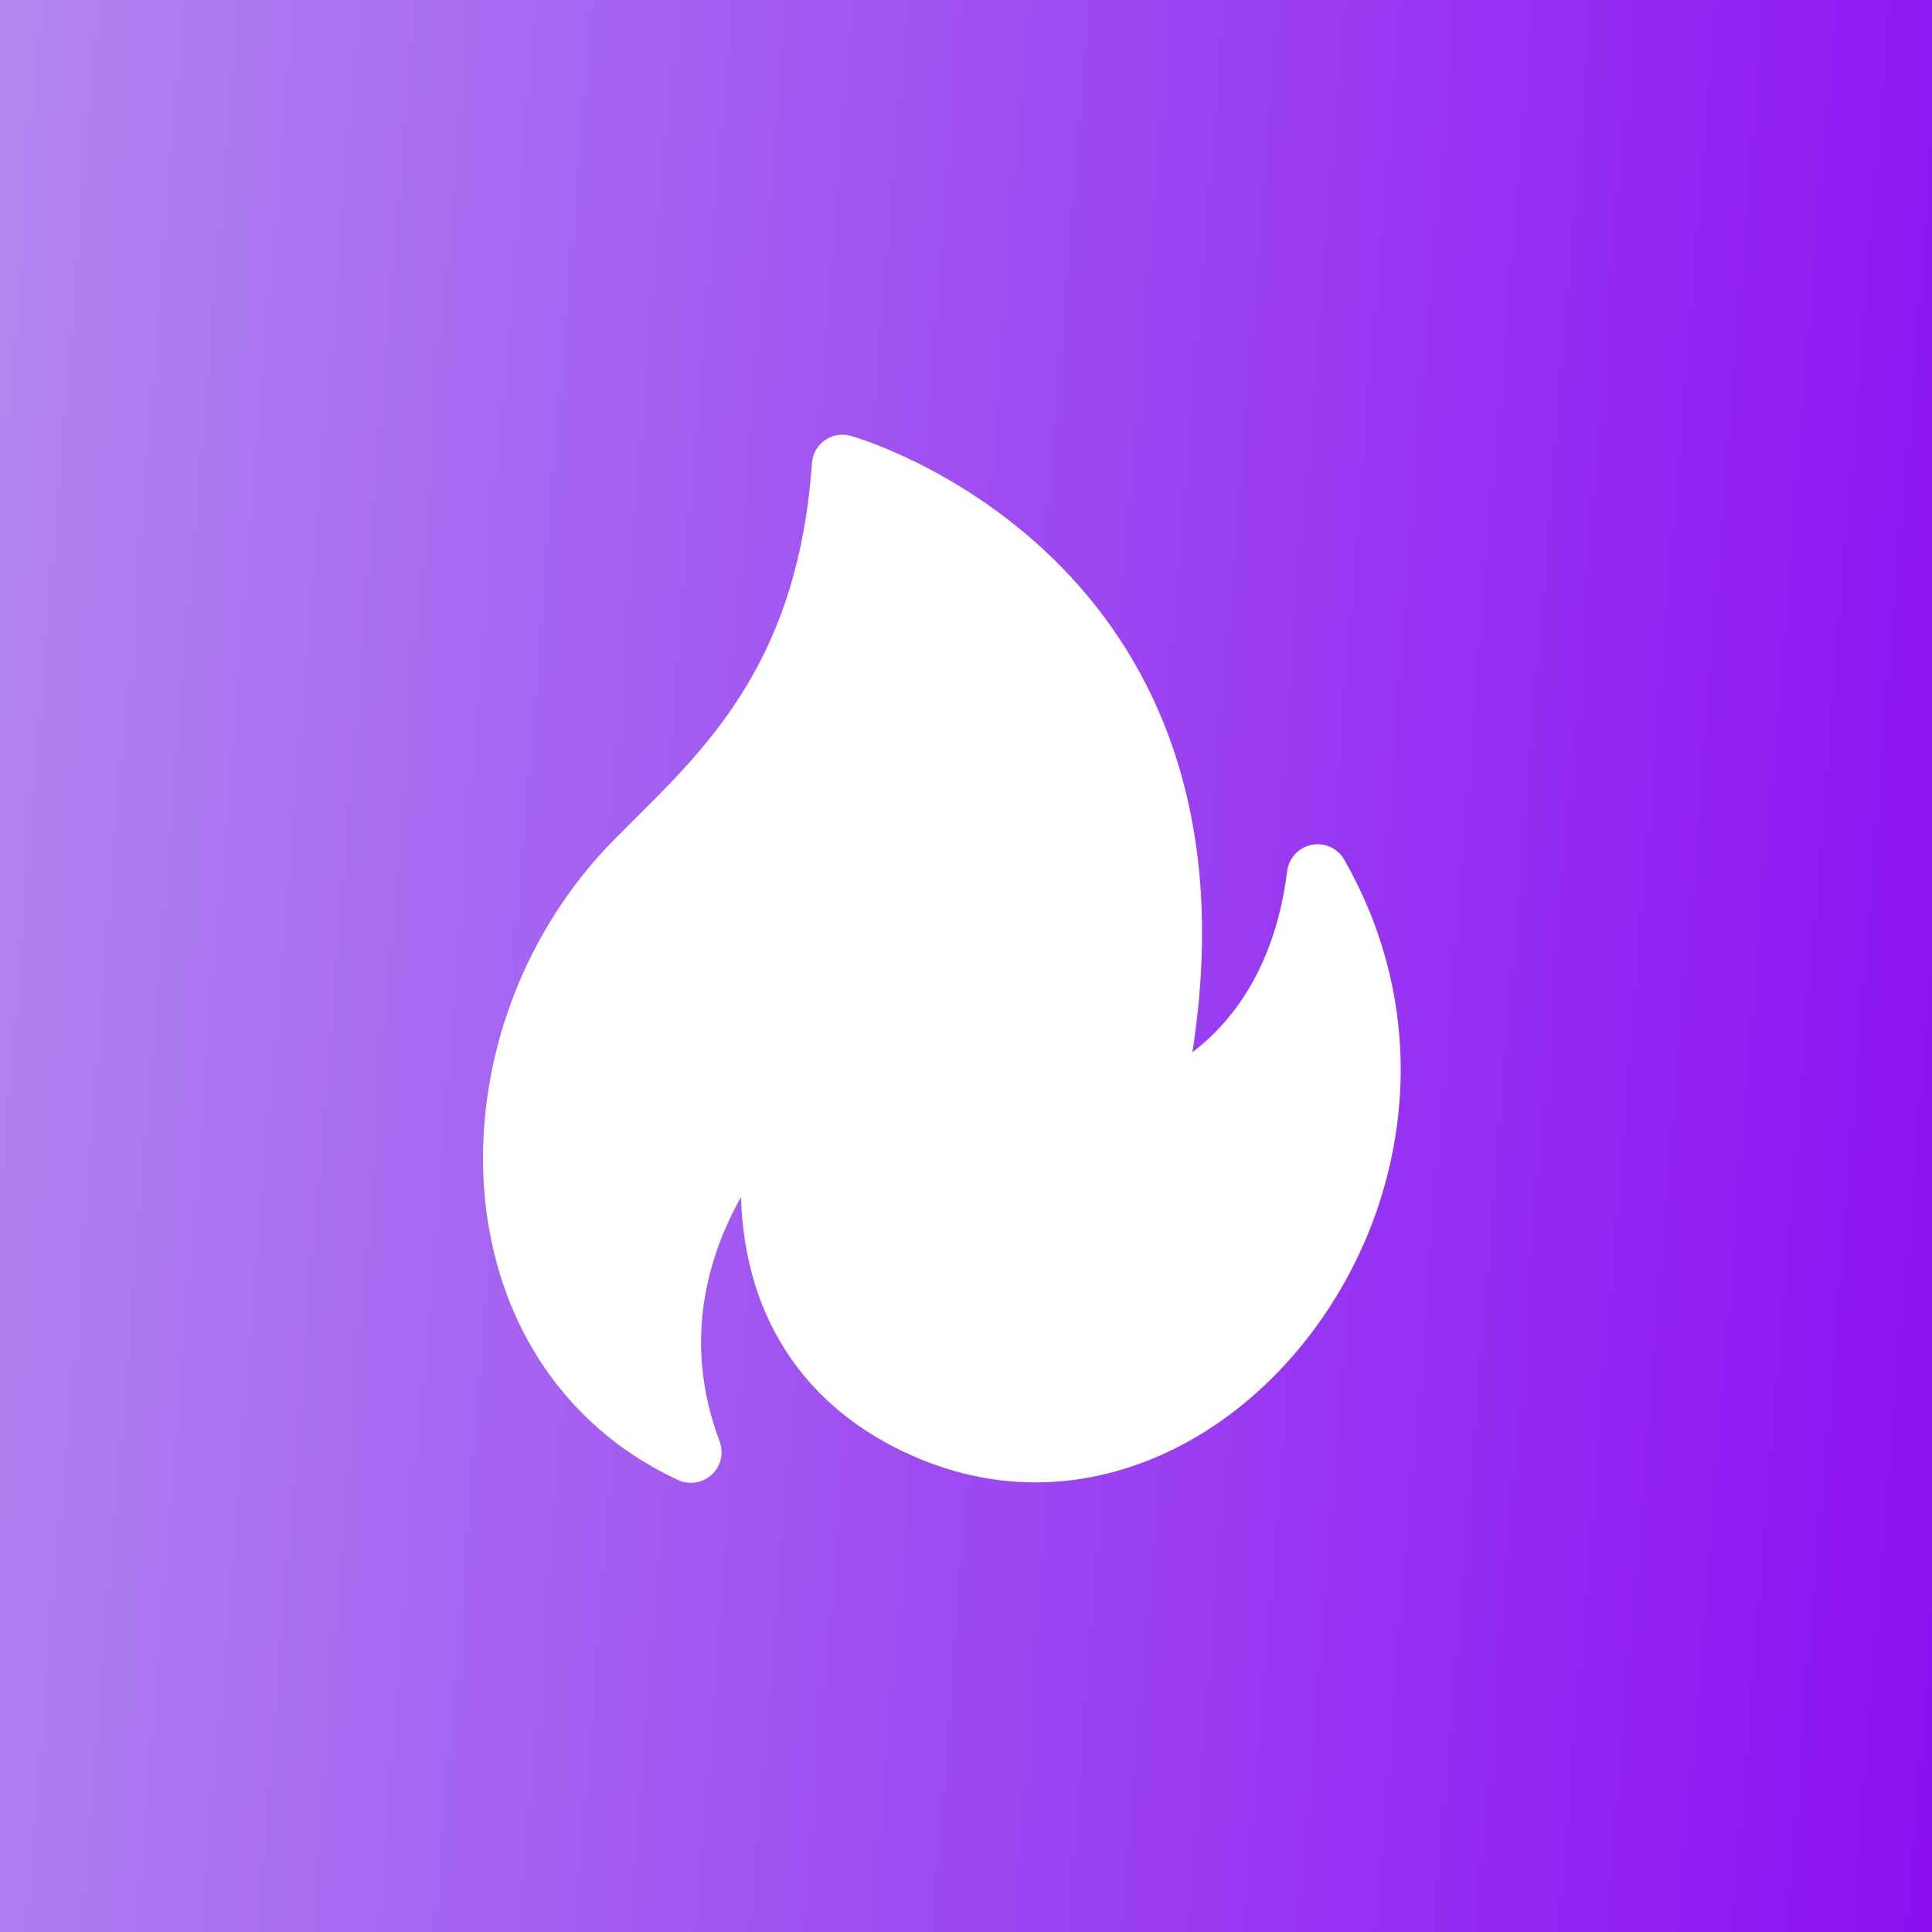
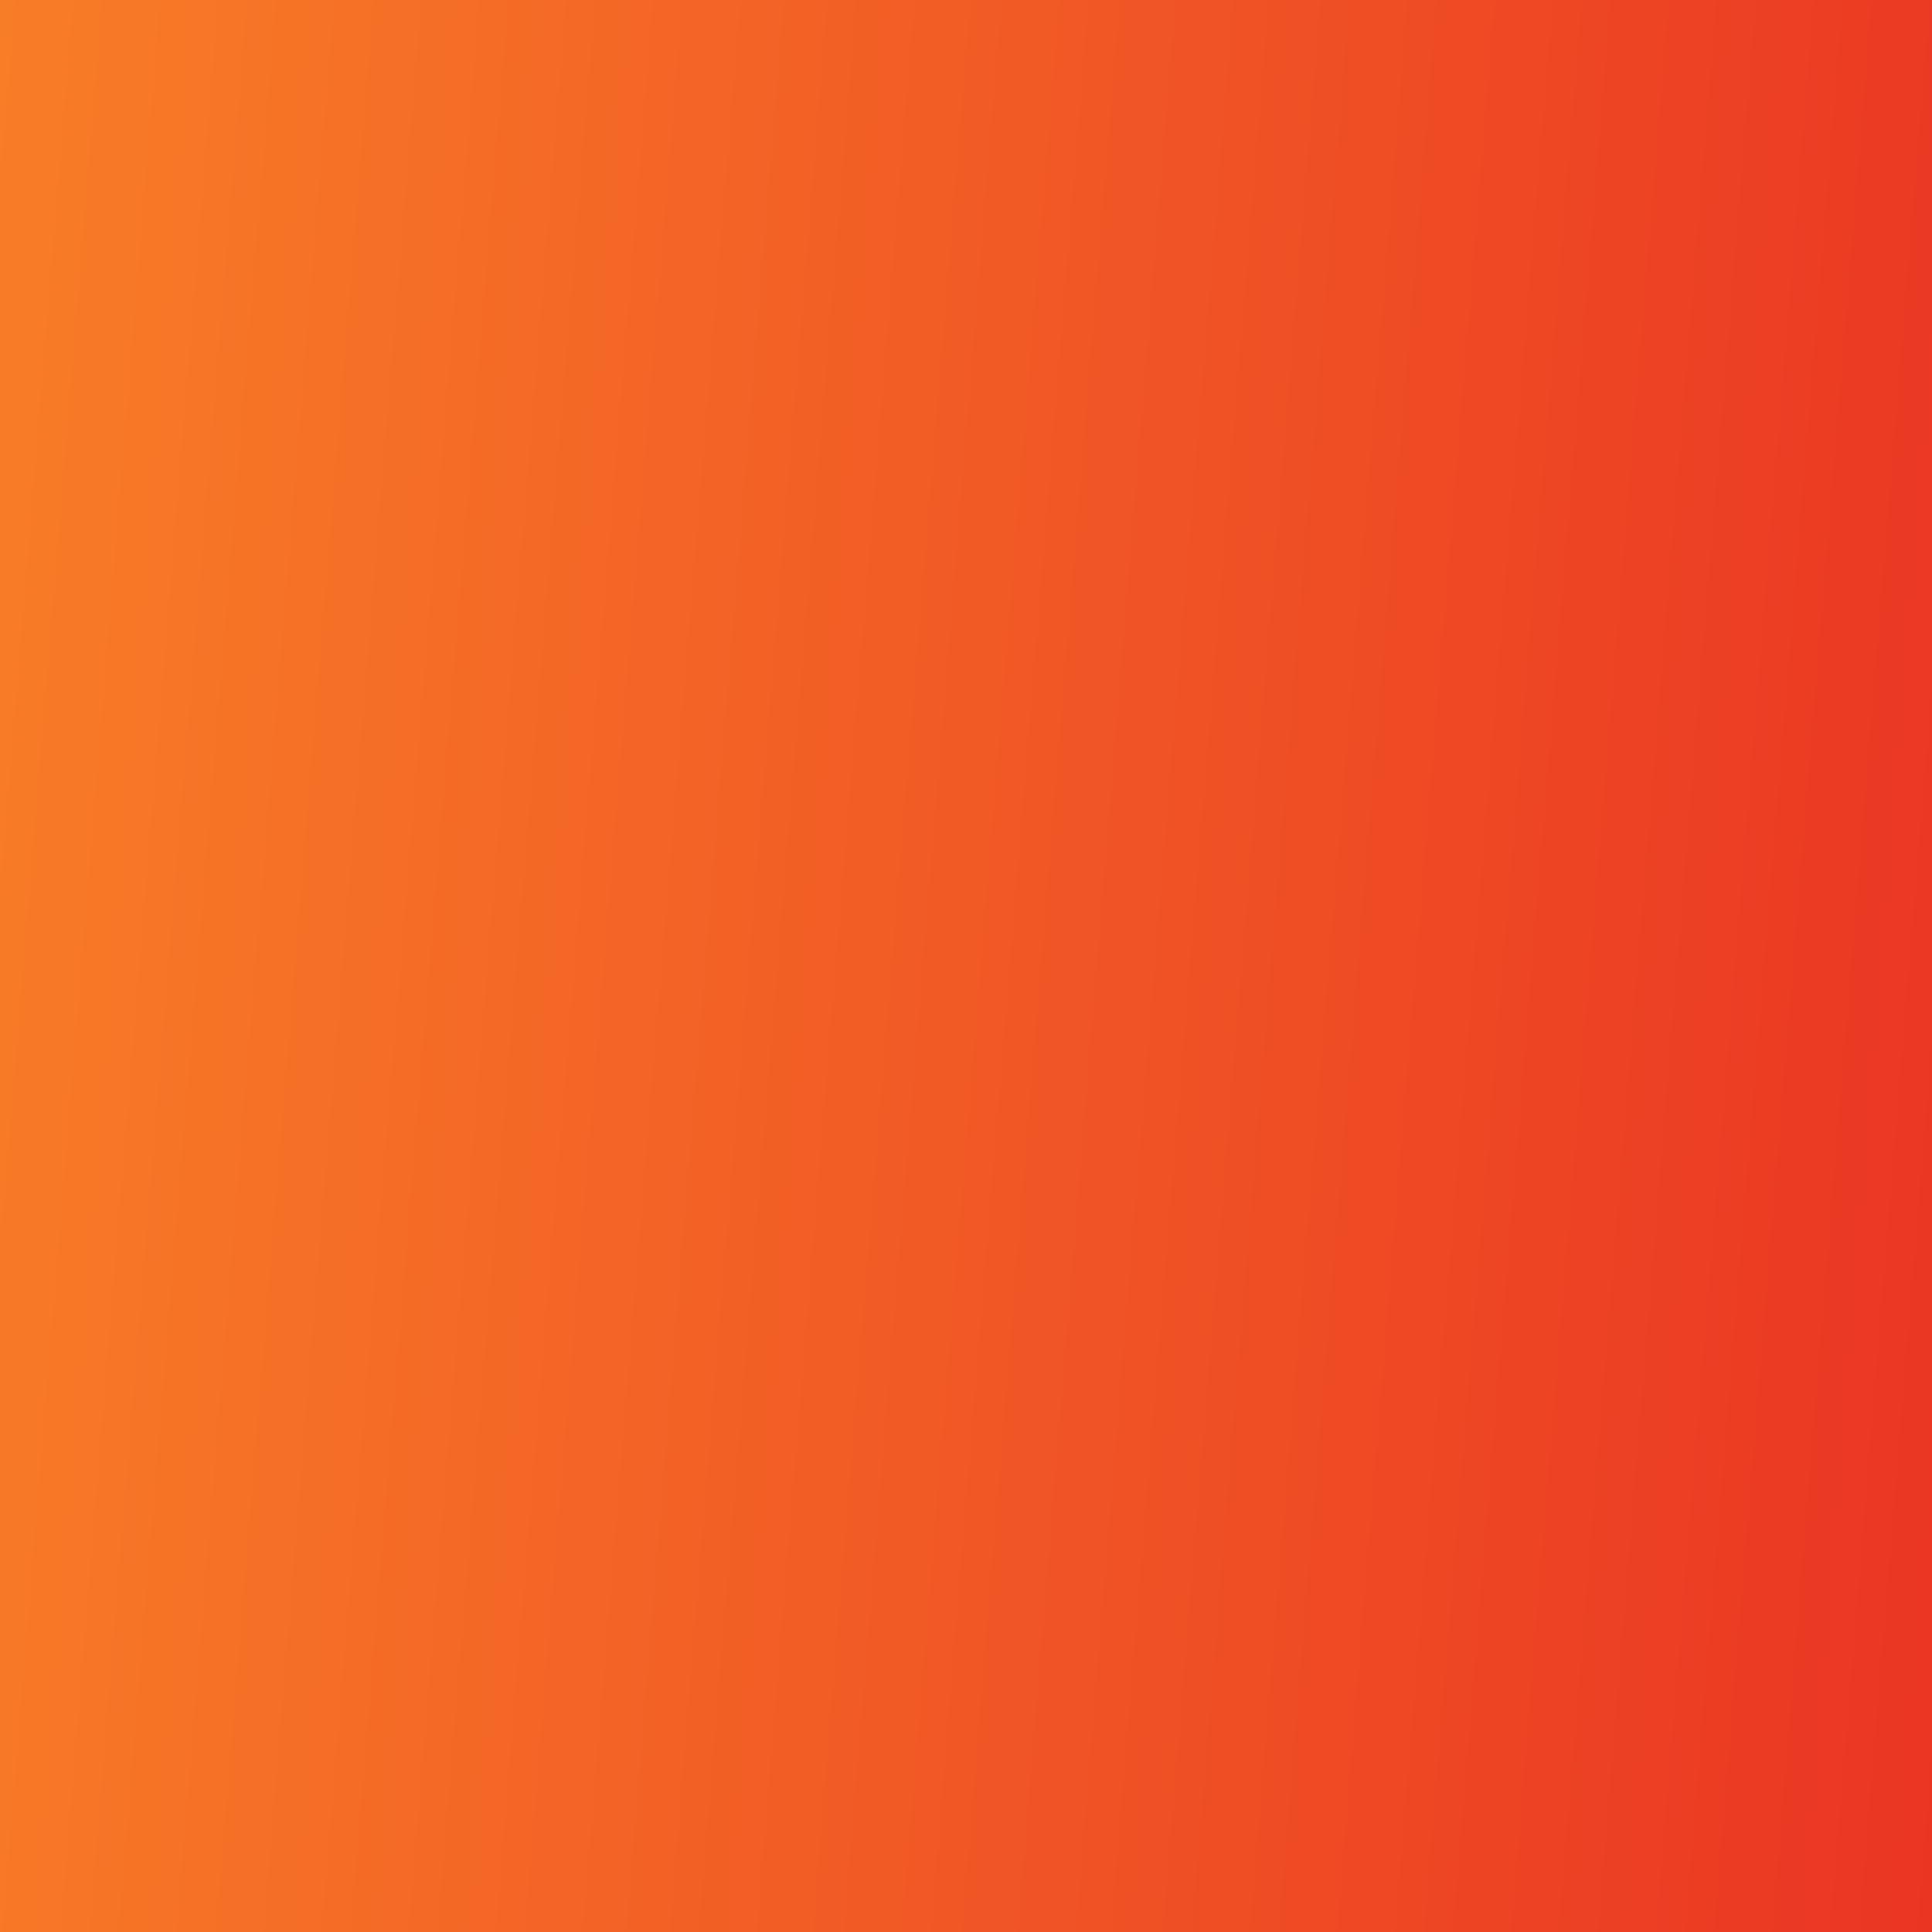
<svg xmlns="http://www.w3.org/2000/svg" width="40" height="40" viewBox="0 0 40 40" fill="none">
  <rect width="40" height="40" fill="#D9D9D9" />
  <rect width="40" height="40" fill="url(#paint0_linear_9613_36)" />
-   <rect width="40" height="40" fill="url(#paint1_linear_9613_36)" />
-   <path d="M17.664 9.038C18.314 9.236 26.235 11.858 24.687 21.787C25.45 21.207 26.392 20.092 26.649 18.038C26.692 17.689 27.009 17.441 27.358 17.483C27.573 17.509 27.75 17.641 27.843 17.82C29.272 20.335 29.277 23.054 28.404 25.34C28.042 26.288 27.525 27.164 26.894 27.923C26.258 28.687 25.511 29.326 24.689 29.795C23.058 30.728 21.137 31.006 19.227 30.278C18.285 29.919 17.119 29.252 16.305 28.022C15.764 27.204 15.384 26.148 15.341 24.786C14.666 25.986 14.116 27.766 14.899 29.842C15.022 30.17 14.857 30.536 14.528 30.66C14.363 30.722 14.188 30.71 14.039 30.642C13.284 30.291 12.638 29.837 12.098 29.303C10.909 28.129 10.239 26.584 10.053 24.936C9.871 23.315 10.159 21.591 10.884 20.03C11.331 19.068 11.943 18.166 12.714 17.386C12.851 17.247 12.996 17.103 13.142 16.958C14.745 15.363 16.528 13.587 16.81 9.593C16.833 9.243 17.135 8.978 17.485 9.001C17.547 9.006 17.607 9.019 17.662 9.04L17.664 9.038Z" fill="white" />
  <defs>
    <linearGradient id="paint0_linear_9613_36" x1="0" y1="0" x2="42.979" y2="3.508" gradientUnits="userSpaceOnUse">
      <stop stop-color="#F87D27" />
      <stop offset="1" stop-color="#EA3523" />
    </linearGradient>
    <linearGradient id="paint1_linear_9613_36" x1="0" y1="0" x2="42.979" y2="3.508" gradientUnits="userSpaceOnUse">
      <stop stop-color="#B187F0" />
      <stop offset="0.801" stop-color="#9328F2" />
      <stop offset="1" stop-color="#8C10F2" />
    </linearGradient>
  </defs>
</svg>